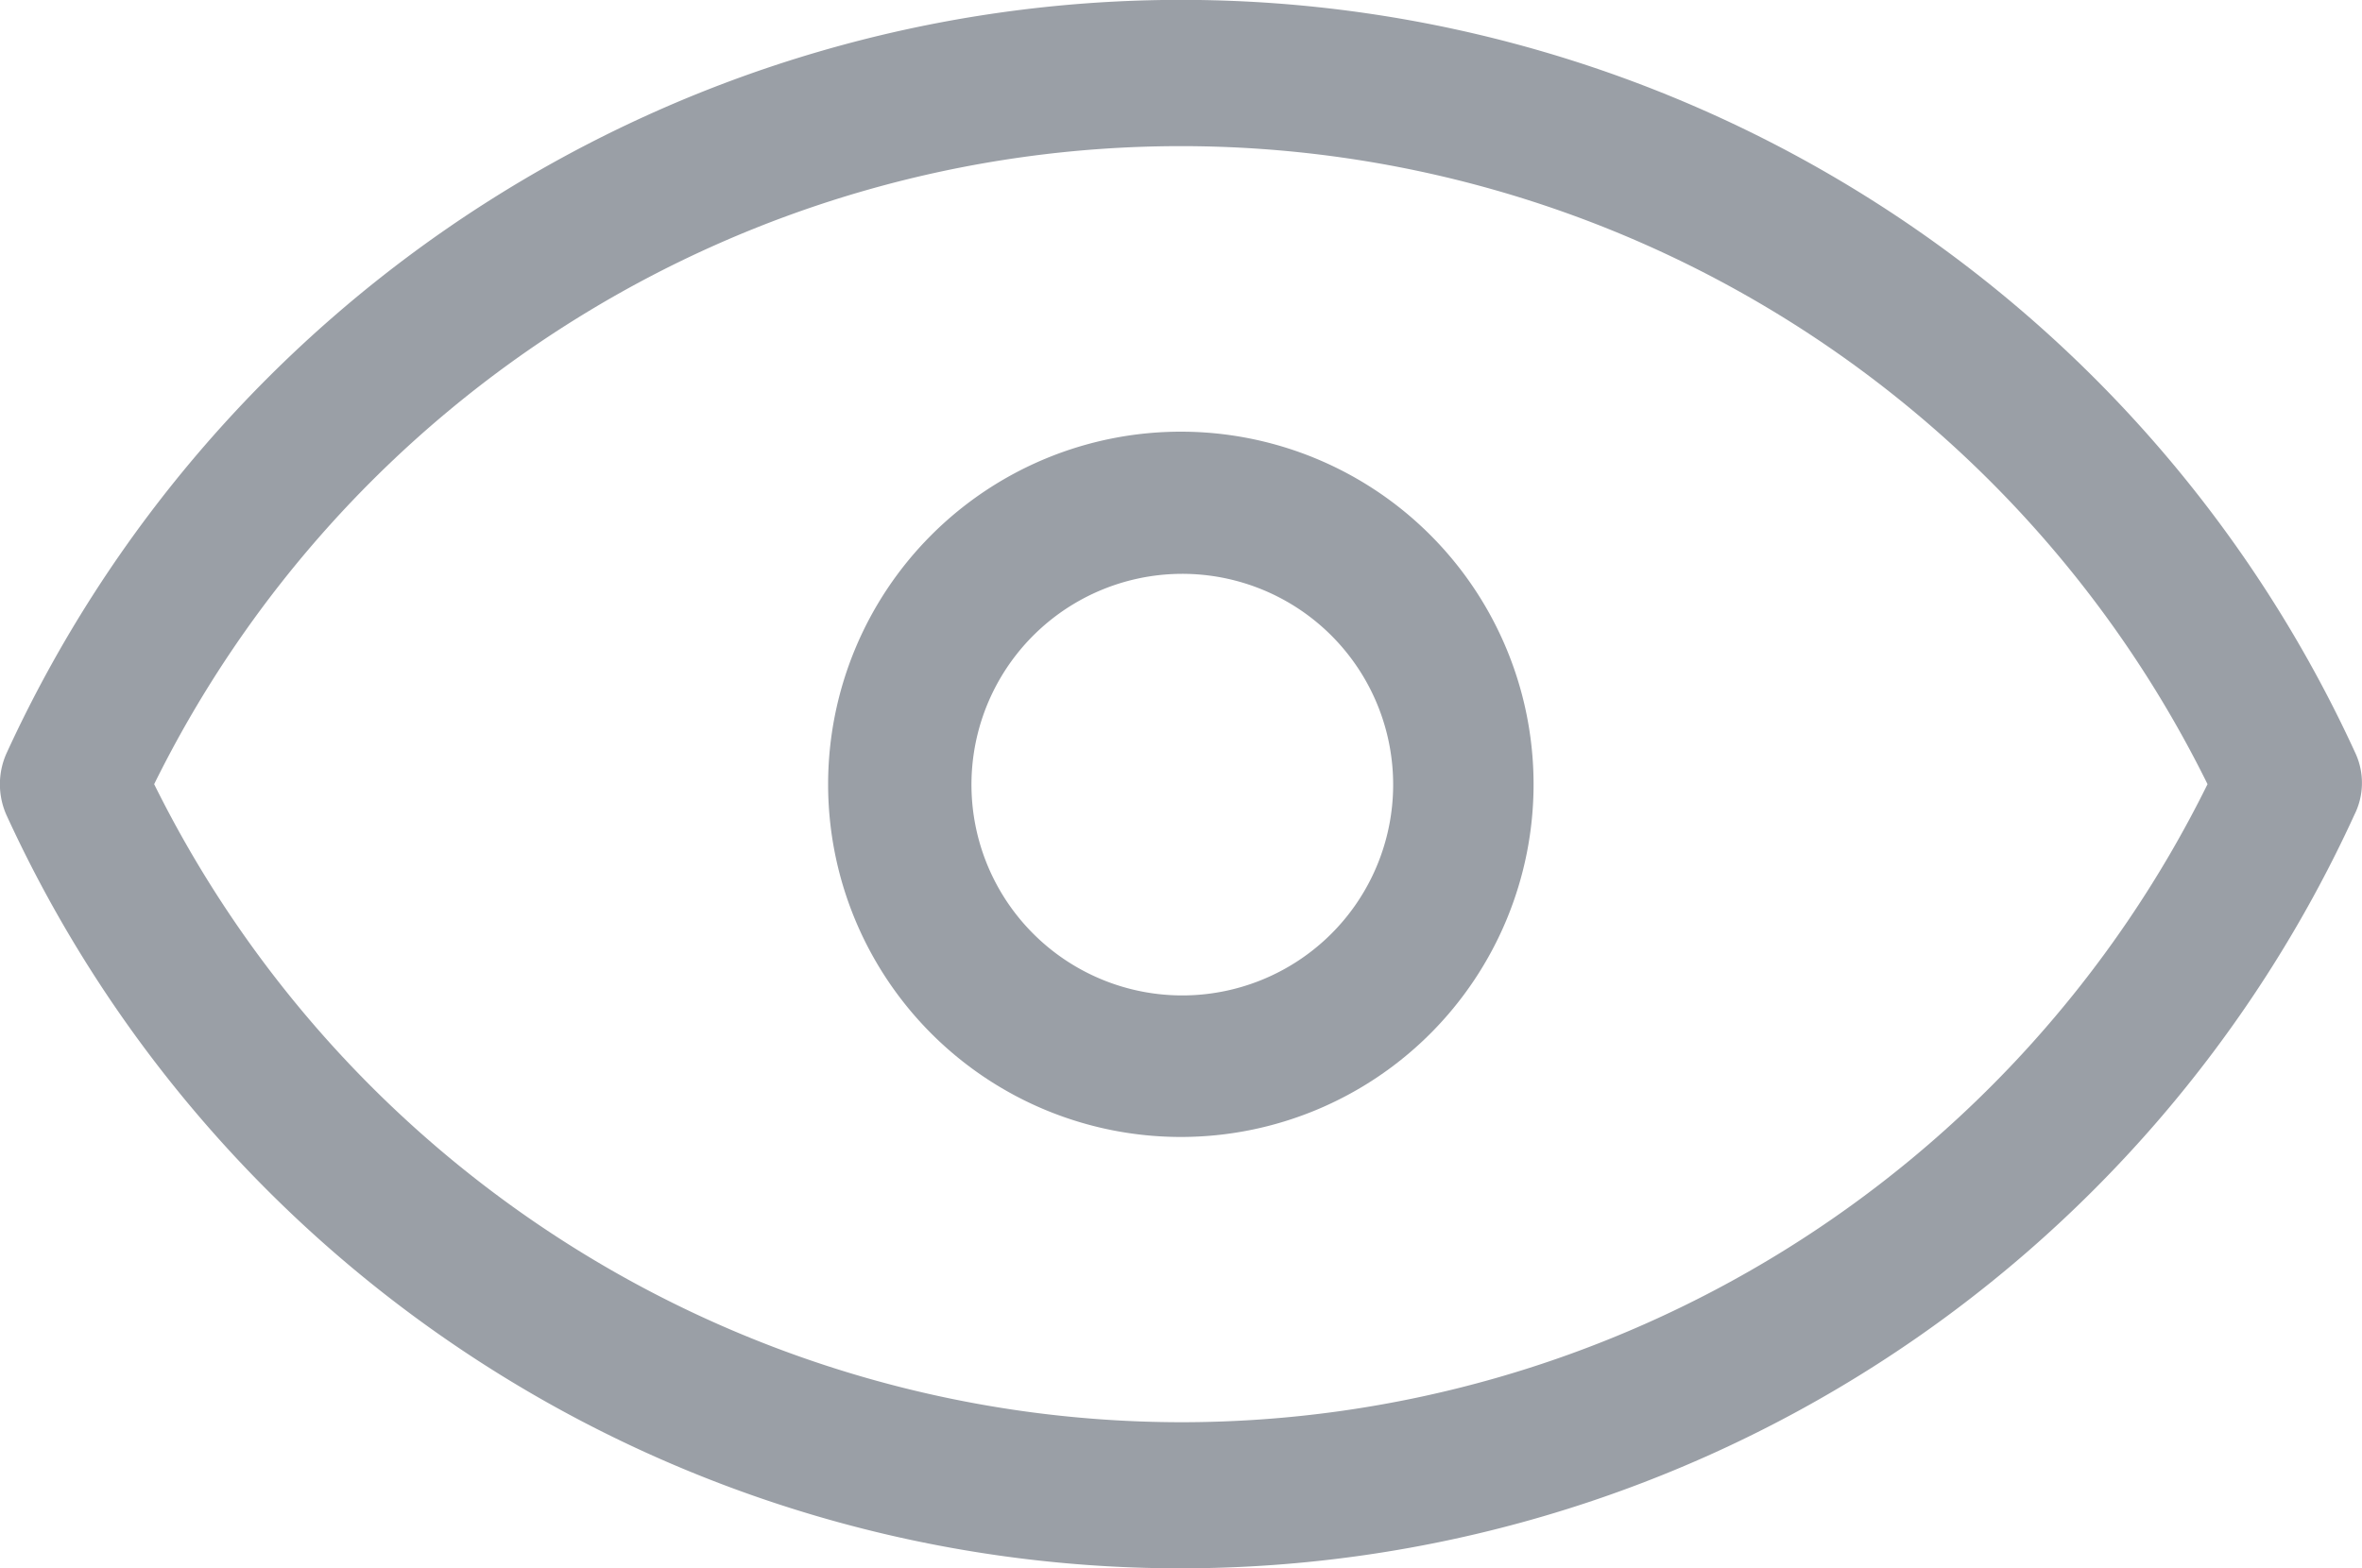
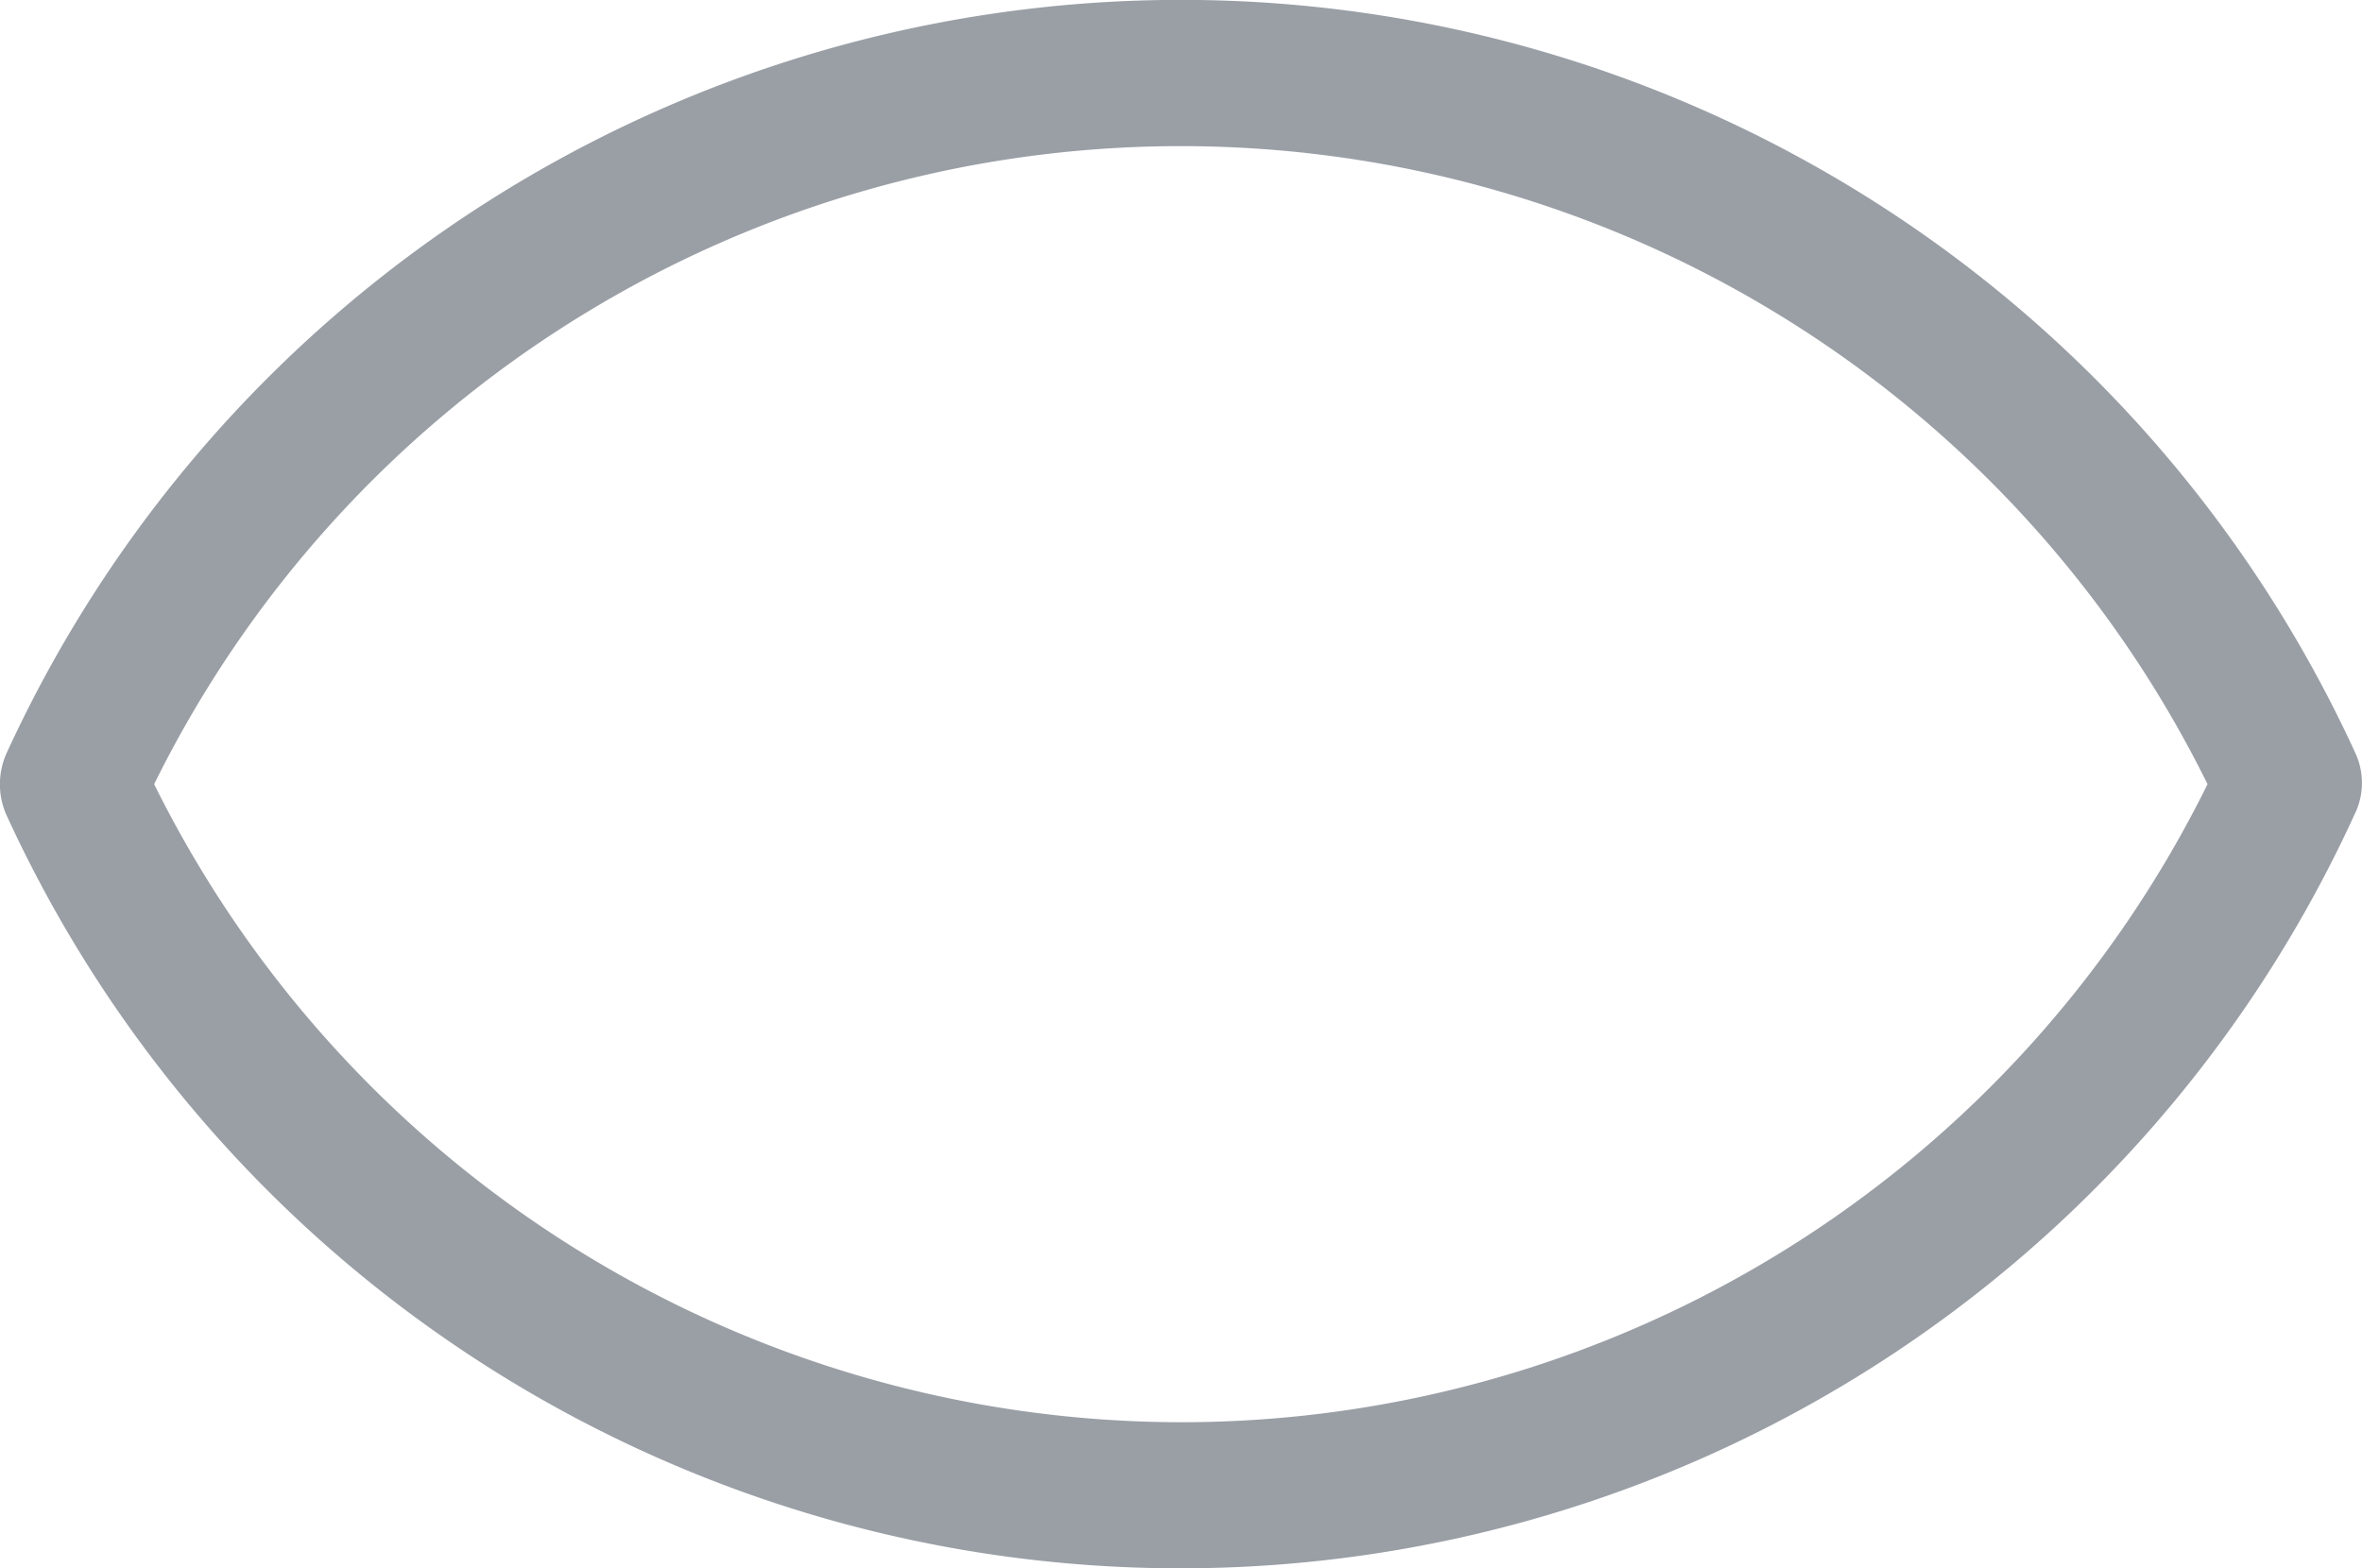
<svg xmlns="http://www.w3.org/2000/svg" width="15" height="9.962" viewBox="0 0 15 9.962">
  <g id="浏览" transform="translate(-15.74 -181.759)">
-     <path id="路径_11" data-name="路径 11" d="M30.7,186.547a8.205,8.205,0,0,0-14.92,0,.481.481,0,0,0,0,.387,8.2,8.2,0,0,0,14.912,0,.452.452,0,0,0,.008-.387Zm-7.461,4.246a7.284,7.284,0,0,1-6.52-4.053,7.271,7.271,0,0,1,13.04,0,7.27,7.27,0,0,1-6.52,4.053Z" transform="translate(0 0)" fill="#9a9fa6" />
-     <path id="路径_12" data-name="路径 12" d="M361.151,358.4a2.24,2.24,0,1,0,2.24,2.24A2.24,2.24,0,0,0,361.151,358.4Zm0,3.581a1.339,1.339,0,1,1,.954-.39A1.341,1.341,0,0,1,361.151,361.981Z" transform="translate(-337.912 -173.899)" fill="#9a9fa6" />
+     <path id="路径_11" data-name="路径 11" d="M30.7,186.547a8.205,8.205,0,0,0-14.92,0,.481.481,0,0,0,0,.387,8.2,8.2,0,0,0,14.912,0,.452.452,0,0,0,.008-.387Zm-7.461,4.246a7.284,7.284,0,0,1-6.52-4.053,7.271,7.271,0,0,1,13.04,0,7.27,7.27,0,0,1-6.52,4.053" transform="translate(0 0)" fill="#9a9fa6" />
  </g>
</svg>